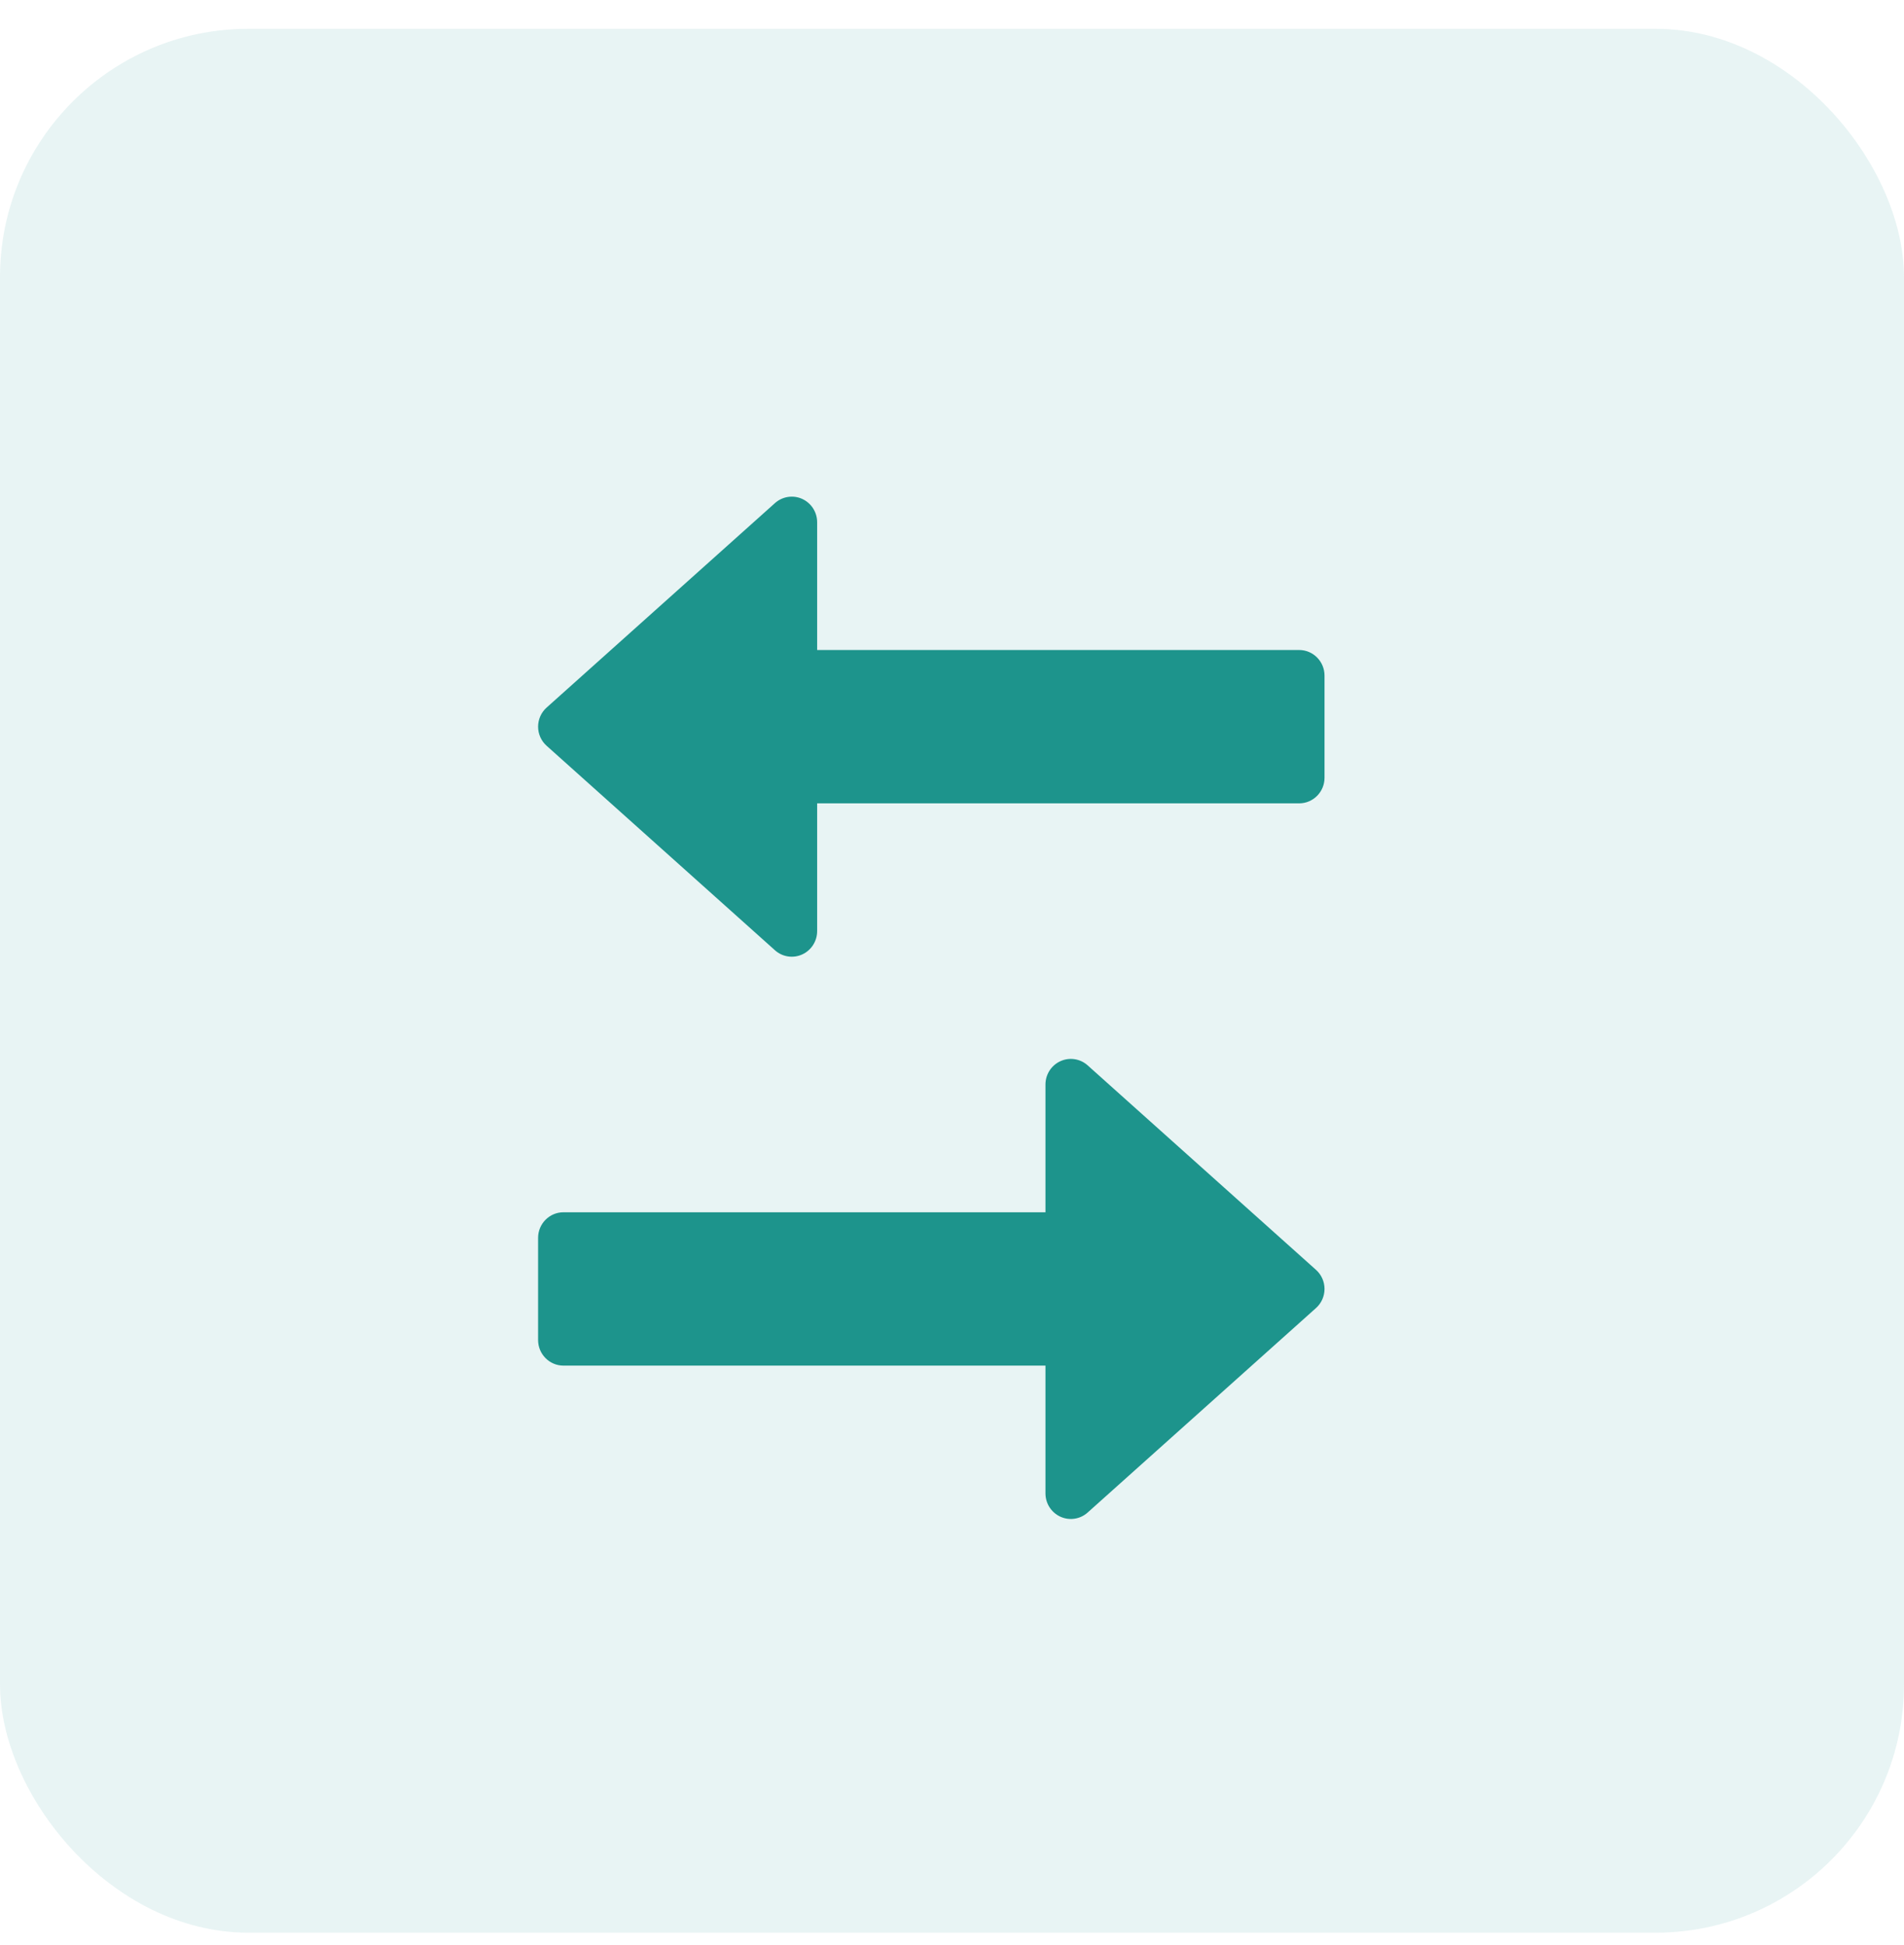
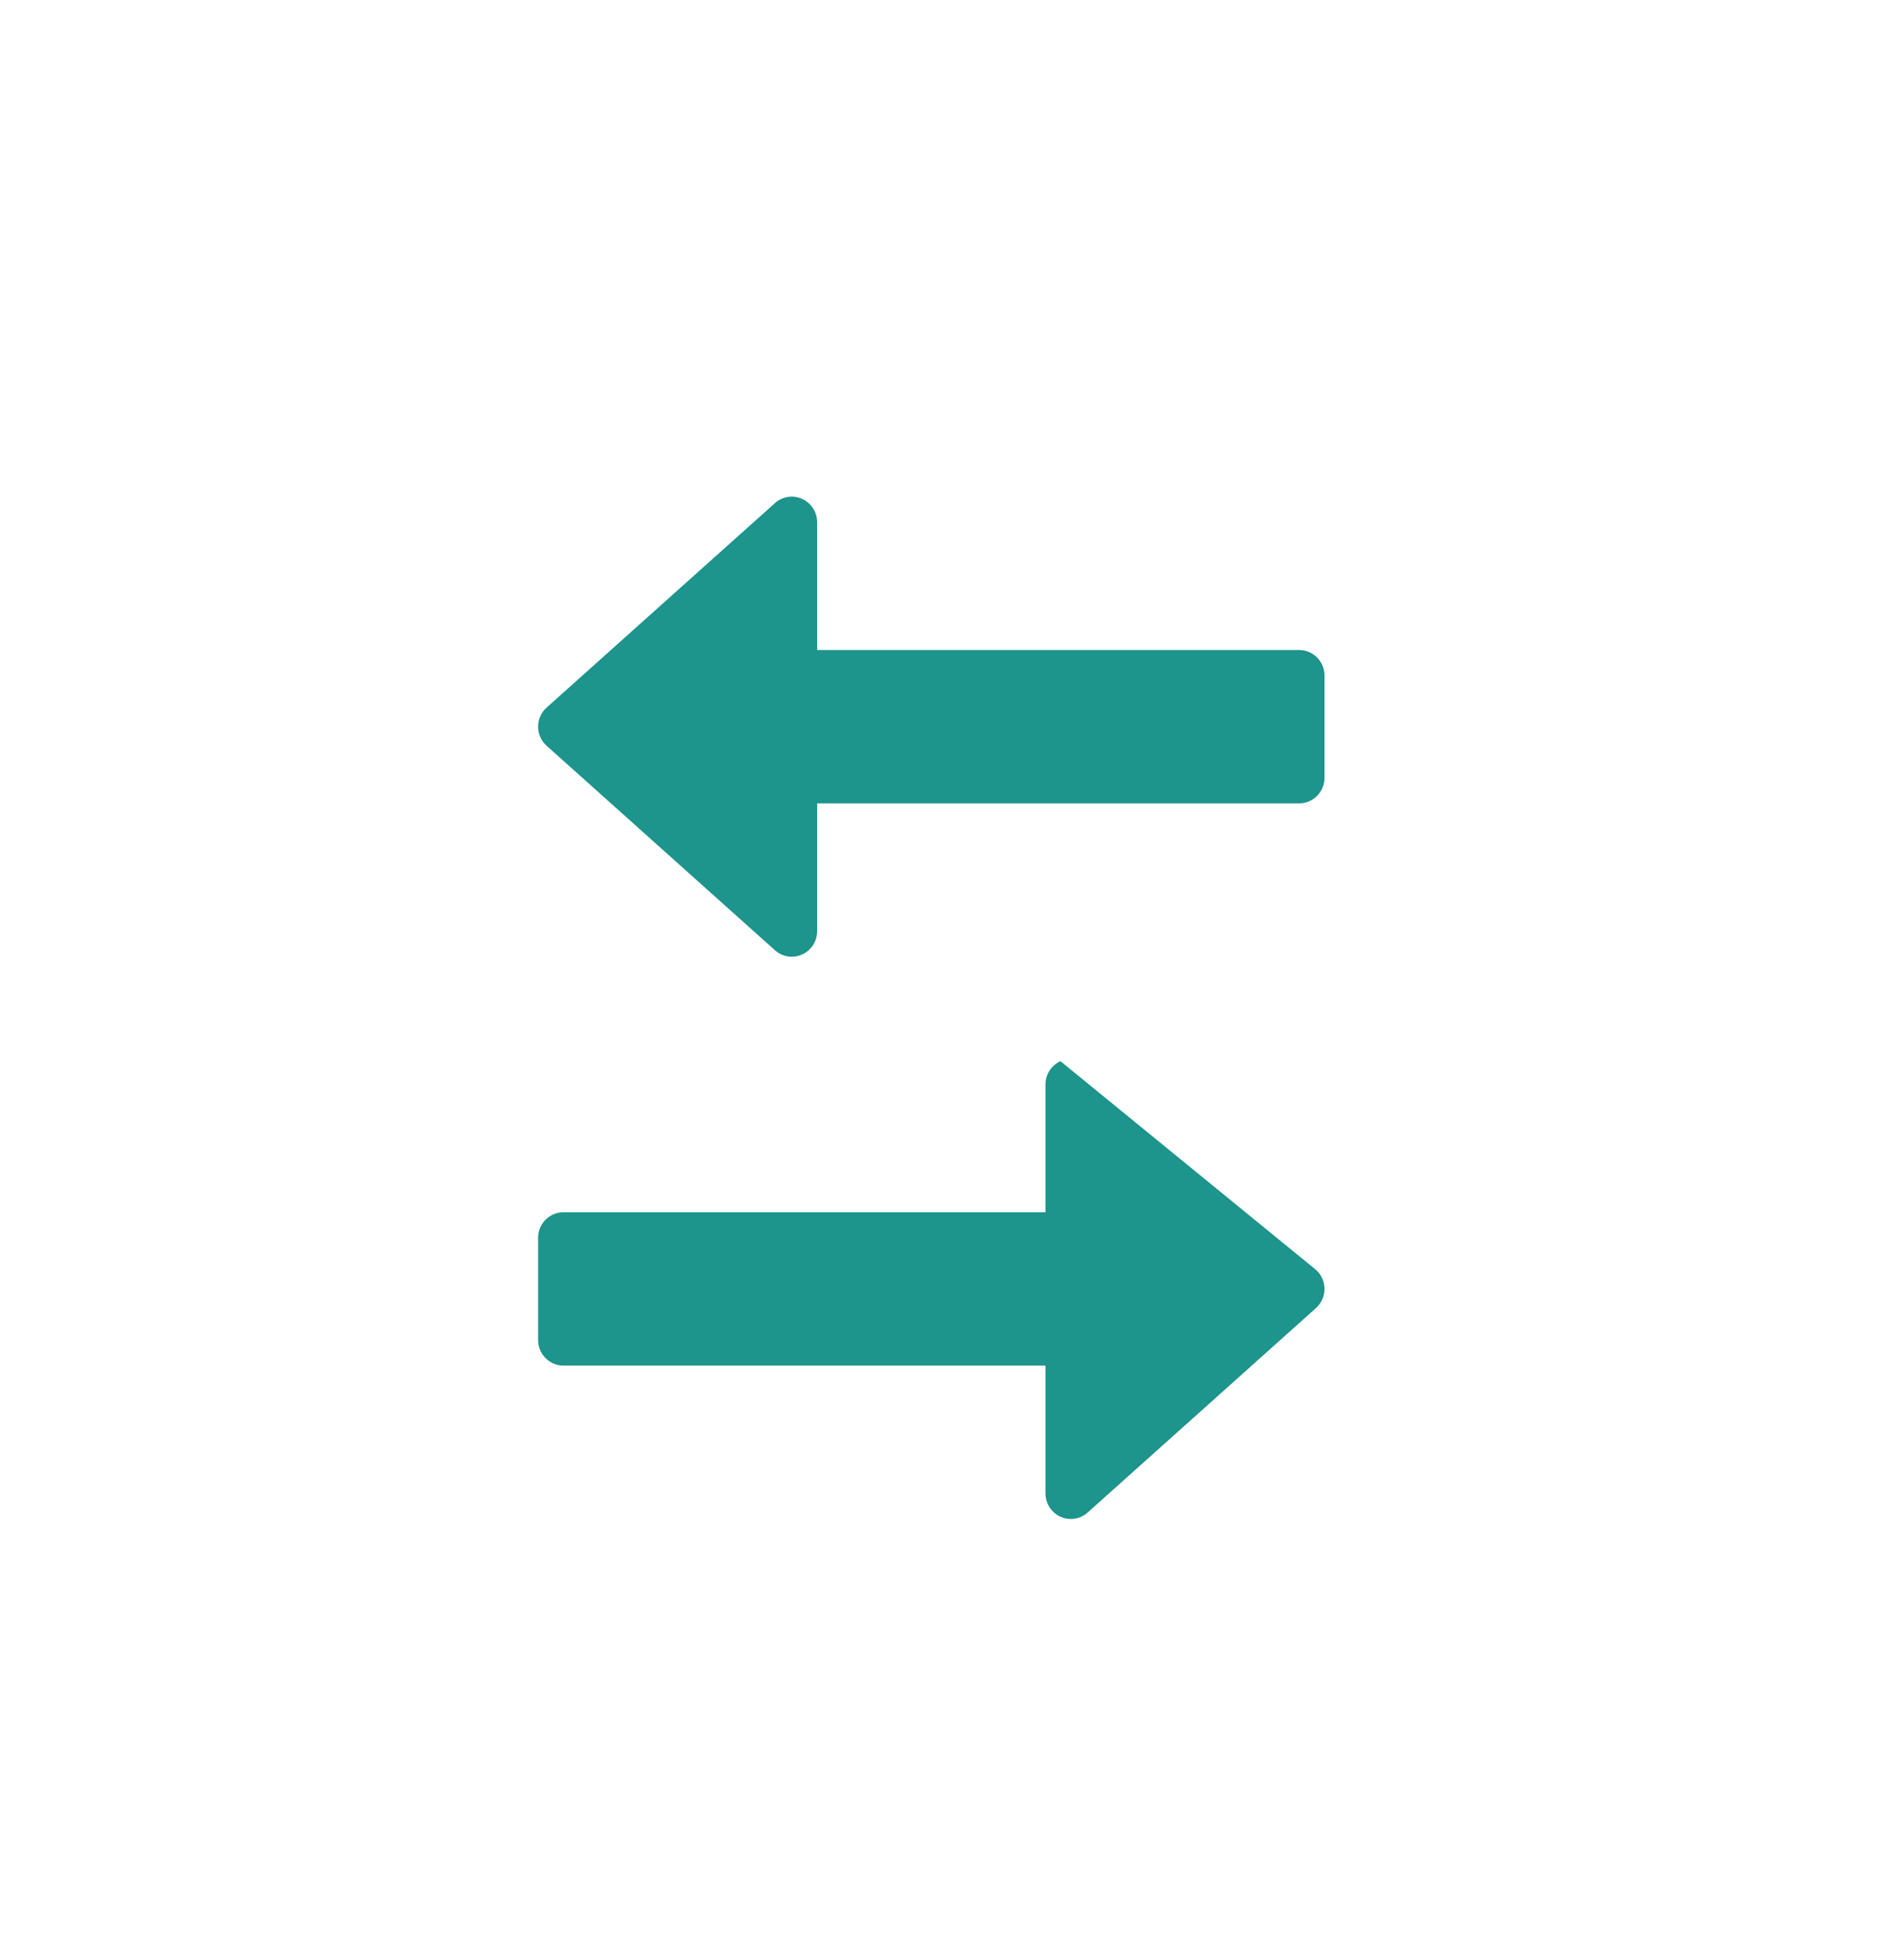
<svg xmlns="http://www.w3.org/2000/svg" width="46" height="47" viewBox="0 0 46 47" fill="none">
-   <rect y="0.696" width="46" height="46" rx="6" fill="#1D948C" fill-opacity="0.1" />
-   <path fill-rule="evenodd" clip-rule="evenodd" d="M25.258 29.29L25.258 26.203C25.258 25.959 25.4 25.739 25.62 25.639C25.84 25.539 26.098 25.579 26.278 25.741L31.794 30.681C31.925 30.798 32 30.966 32 31.142C32 31.319 31.925 31.487 31.794 31.604L26.278 36.544C26.098 36.706 25.84 36.746 25.62 36.646C25.4 36.546 25.258 36.326 25.258 36.082L25.258 32.995L13.613 32.995C13.275 32.995 13 32.718 13 32.377L13 29.907C13 29.567 13.275 29.29 13.613 29.29L25.258 29.29ZM19.742 15.705L31.387 15.705C31.725 15.705 32 15.982 32 16.323L32 18.793C32 19.133 31.725 19.41 31.387 19.41L19.742 19.41L19.742 22.497C19.742 22.741 19.6 22.961 19.38 23.061C19.16 23.161 18.902 23.121 18.722 22.959L13.206 18.019C13.075 17.902 13 17.734 13 17.558C13 17.381 13.075 17.213 13.206 17.096L18.722 12.156C18.902 11.995 19.16 11.954 19.38 12.054C19.6 12.154 19.742 12.374 19.742 12.618L19.742 15.705Z" fill="#1D948C" />
+   <path fill-rule="evenodd" clip-rule="evenodd" d="M25.258 29.29L25.258 26.203C25.258 25.959 25.4 25.739 25.62 25.639L31.794 30.681C31.925 30.798 32 30.966 32 31.142C32 31.319 31.925 31.487 31.794 31.604L26.278 36.544C26.098 36.706 25.84 36.746 25.62 36.646C25.4 36.546 25.258 36.326 25.258 36.082L25.258 32.995L13.613 32.995C13.275 32.995 13 32.718 13 32.377L13 29.907C13 29.567 13.275 29.29 13.613 29.29L25.258 29.29ZM19.742 15.705L31.387 15.705C31.725 15.705 32 15.982 32 16.323L32 18.793C32 19.133 31.725 19.41 31.387 19.41L19.742 19.41L19.742 22.497C19.742 22.741 19.6 22.961 19.38 23.061C19.16 23.161 18.902 23.121 18.722 22.959L13.206 18.019C13.075 17.902 13 17.734 13 17.558C13 17.381 13.075 17.213 13.206 17.096L18.722 12.156C18.902 11.995 19.16 11.954 19.38 12.054C19.6 12.154 19.742 12.374 19.742 12.618L19.742 15.705Z" fill="#1D948C" />
</svg>